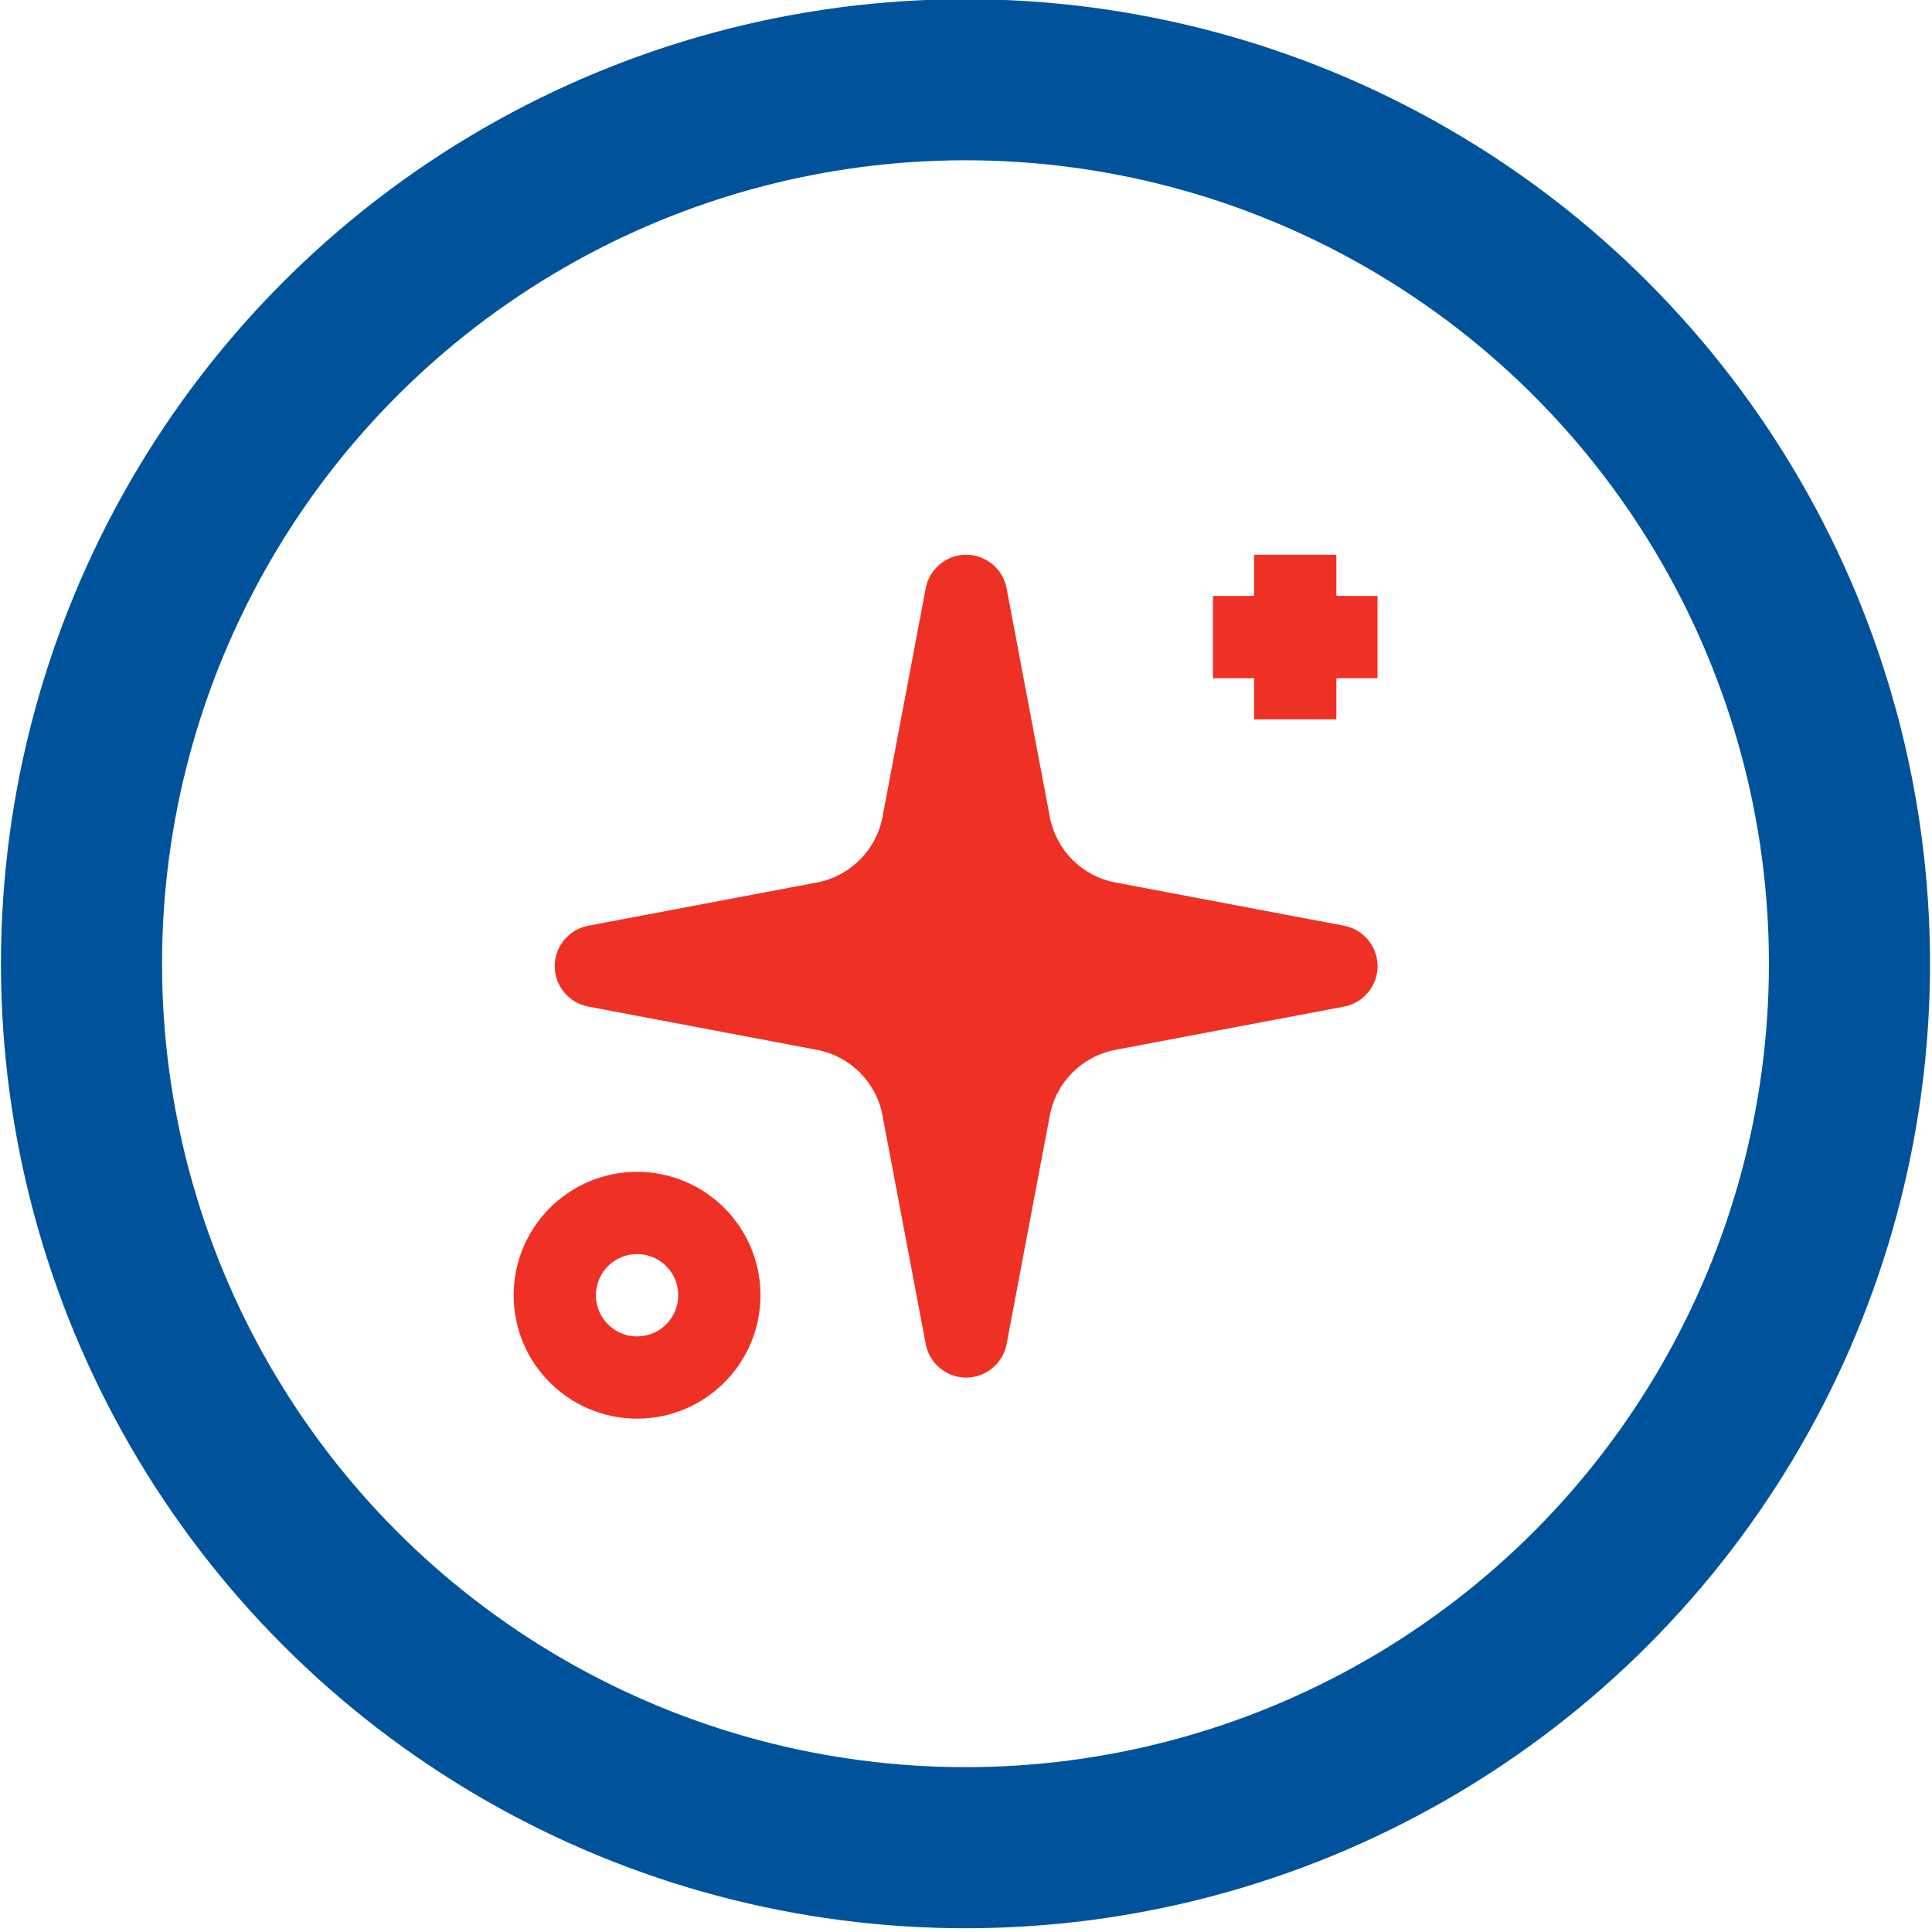
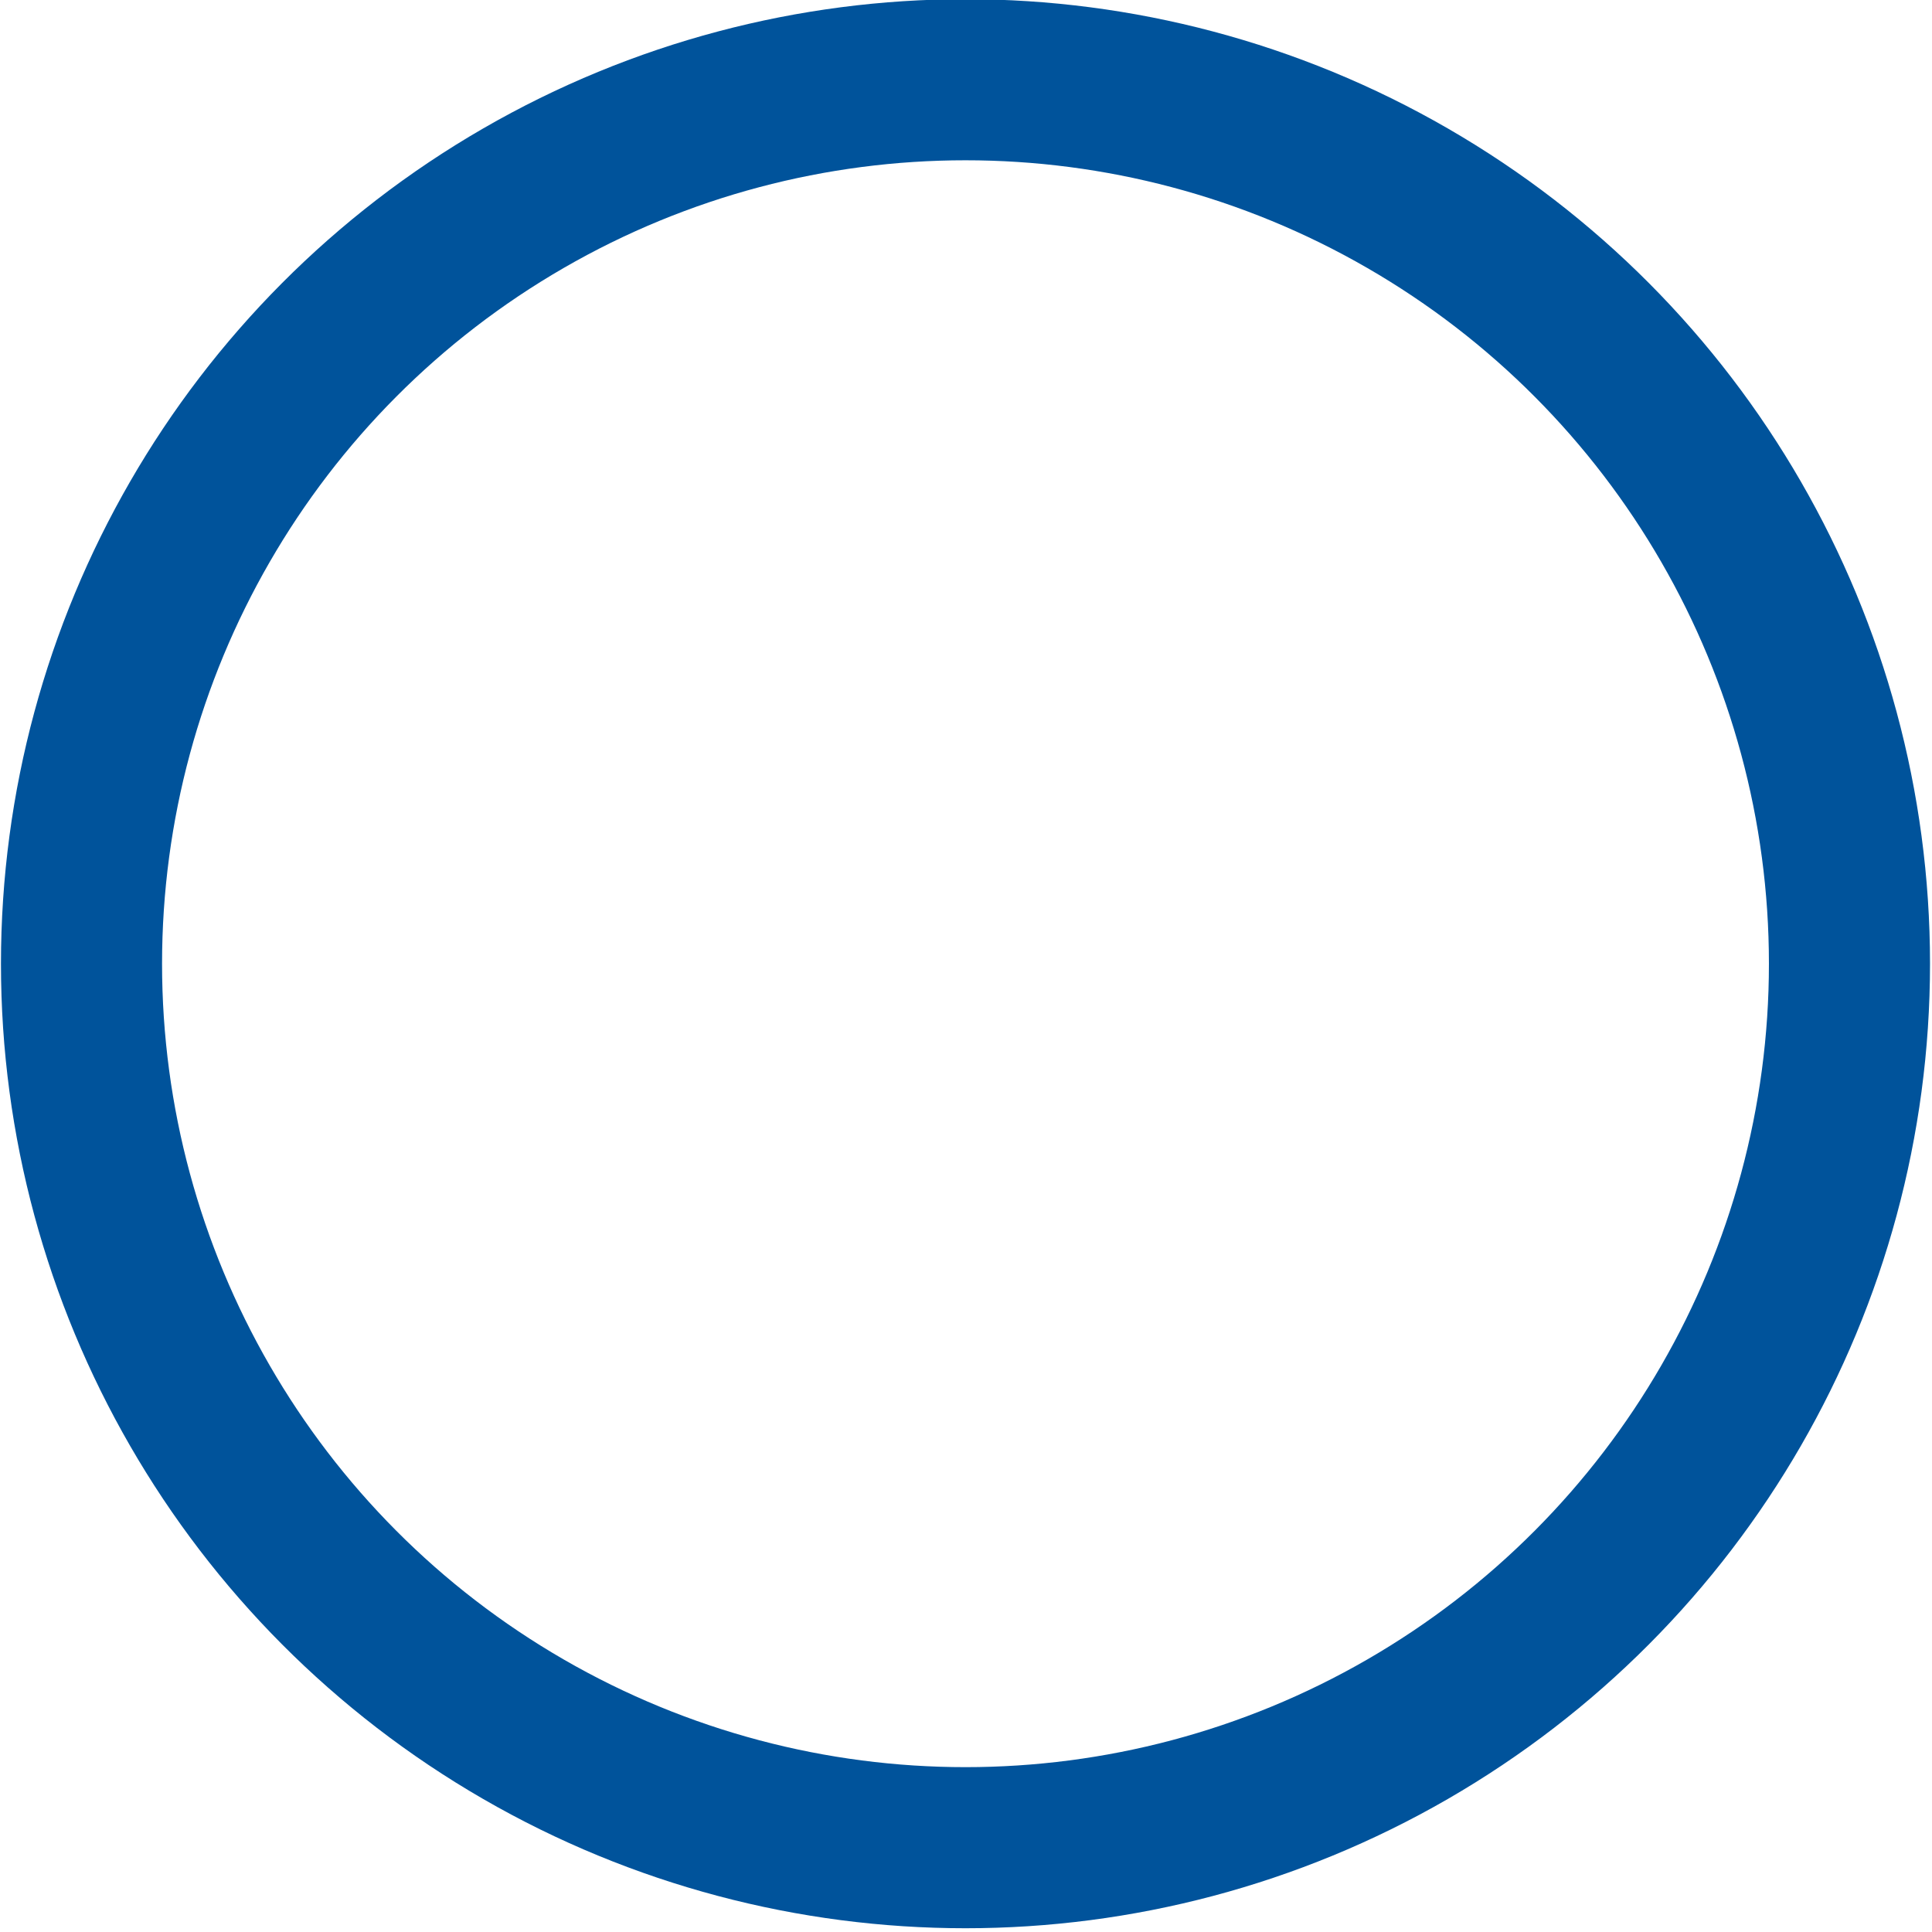
<svg xmlns="http://www.w3.org/2000/svg" viewBox="0 0 24 24" width="100%" height="100%">
  <g transform="matrix(0.511,0,0,0.511,5.87,5.87)">
-     <path d="M11.017,2.814C11.105,2.343 11.52,1.998 12,1.998C12.48,1.998 12.895,2.343 12.983,2.814L14.034,8.372C14.186,9.179 14.821,9.814 15.628,9.966L21.186,11.017C21.657,11.105 22.002,11.52 22.002,12C22.002,12.48 21.657,12.895 21.186,12.983L15.628,14.034C14.821,14.186 14.186,14.821 14.034,15.628L12.983,21.186C12.895,21.657 12.48,22.002 12,22.002C11.52,22.002 11.105,21.657 11.017,21.186L9.966,15.628C9.814,14.821 9.179,14.186 8.372,14.034L2.814,12.983C2.343,12.895 1.998,12.48 1.998,12C1.998,11.52 2.343,11.105 2.814,11.017L8.372,9.966C9.179,9.814 9.814,9.179 9.966,8.372L11.017,2.814Z" fill="#EE3124" />
-   </g>
+     </g>
  <g transform="matrix(0.511,0,0,0.511,5.87,5.87)">
-     <path d="M20,2L20,6" fill="none" stroke="#EE3124" stroke-width="2" />
-   </g>
+     </g>
  <g transform="matrix(0.511,0,0,0.511,5.87,5.87)">
-     <path d="M22,4L18,4" fill="none" stroke="#EE3124" stroke-width="2" />
-   </g>
+     </g>
  <g transform="matrix(0.511,0,0,0.511,5.87,5.87)">
-     <circle cx="4" cy="20" r="2" fill="none" stroke="#EE3124" stroke-width="2" />
-   </g>
+     </g>
  <g transform="matrix(1.137,0,0,1.137,10.569,10.63)">
    <circle cx="1.253" cy="1.18" r="9.658" fill="none" stroke="#00539b" stroke-width="1.76" stroke-miterlimit="1.5" />
  </g>
</svg>